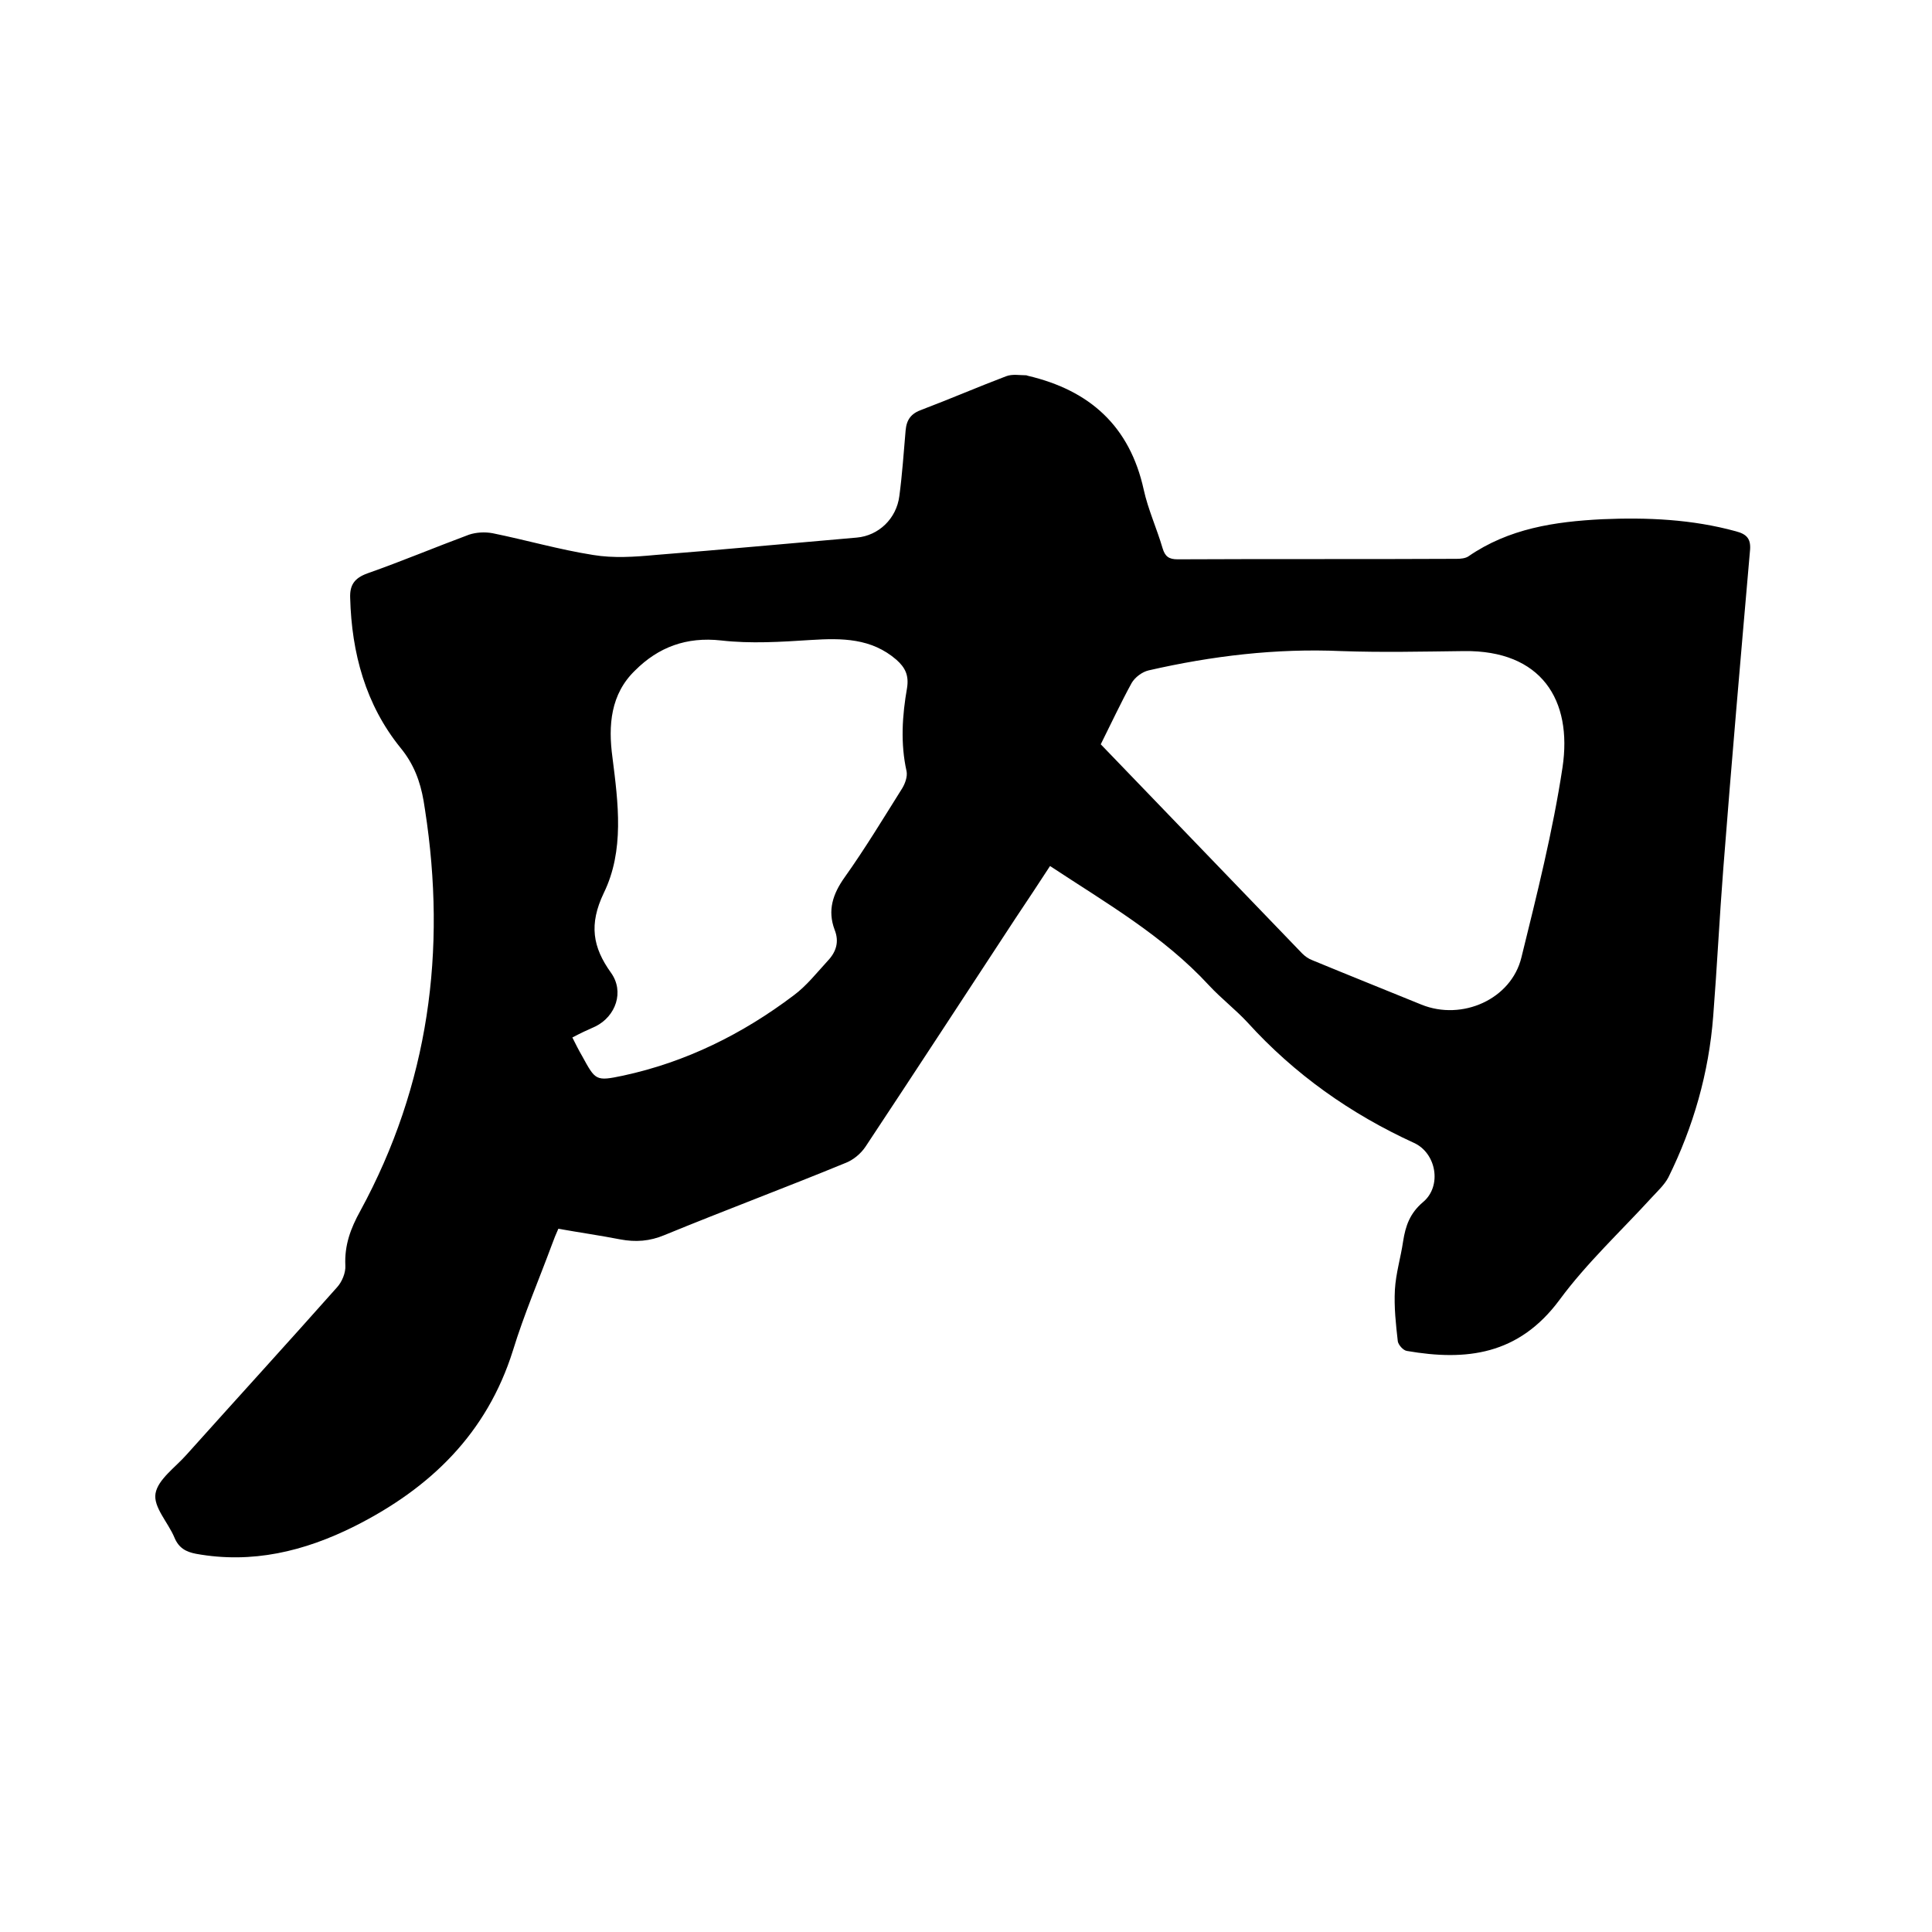
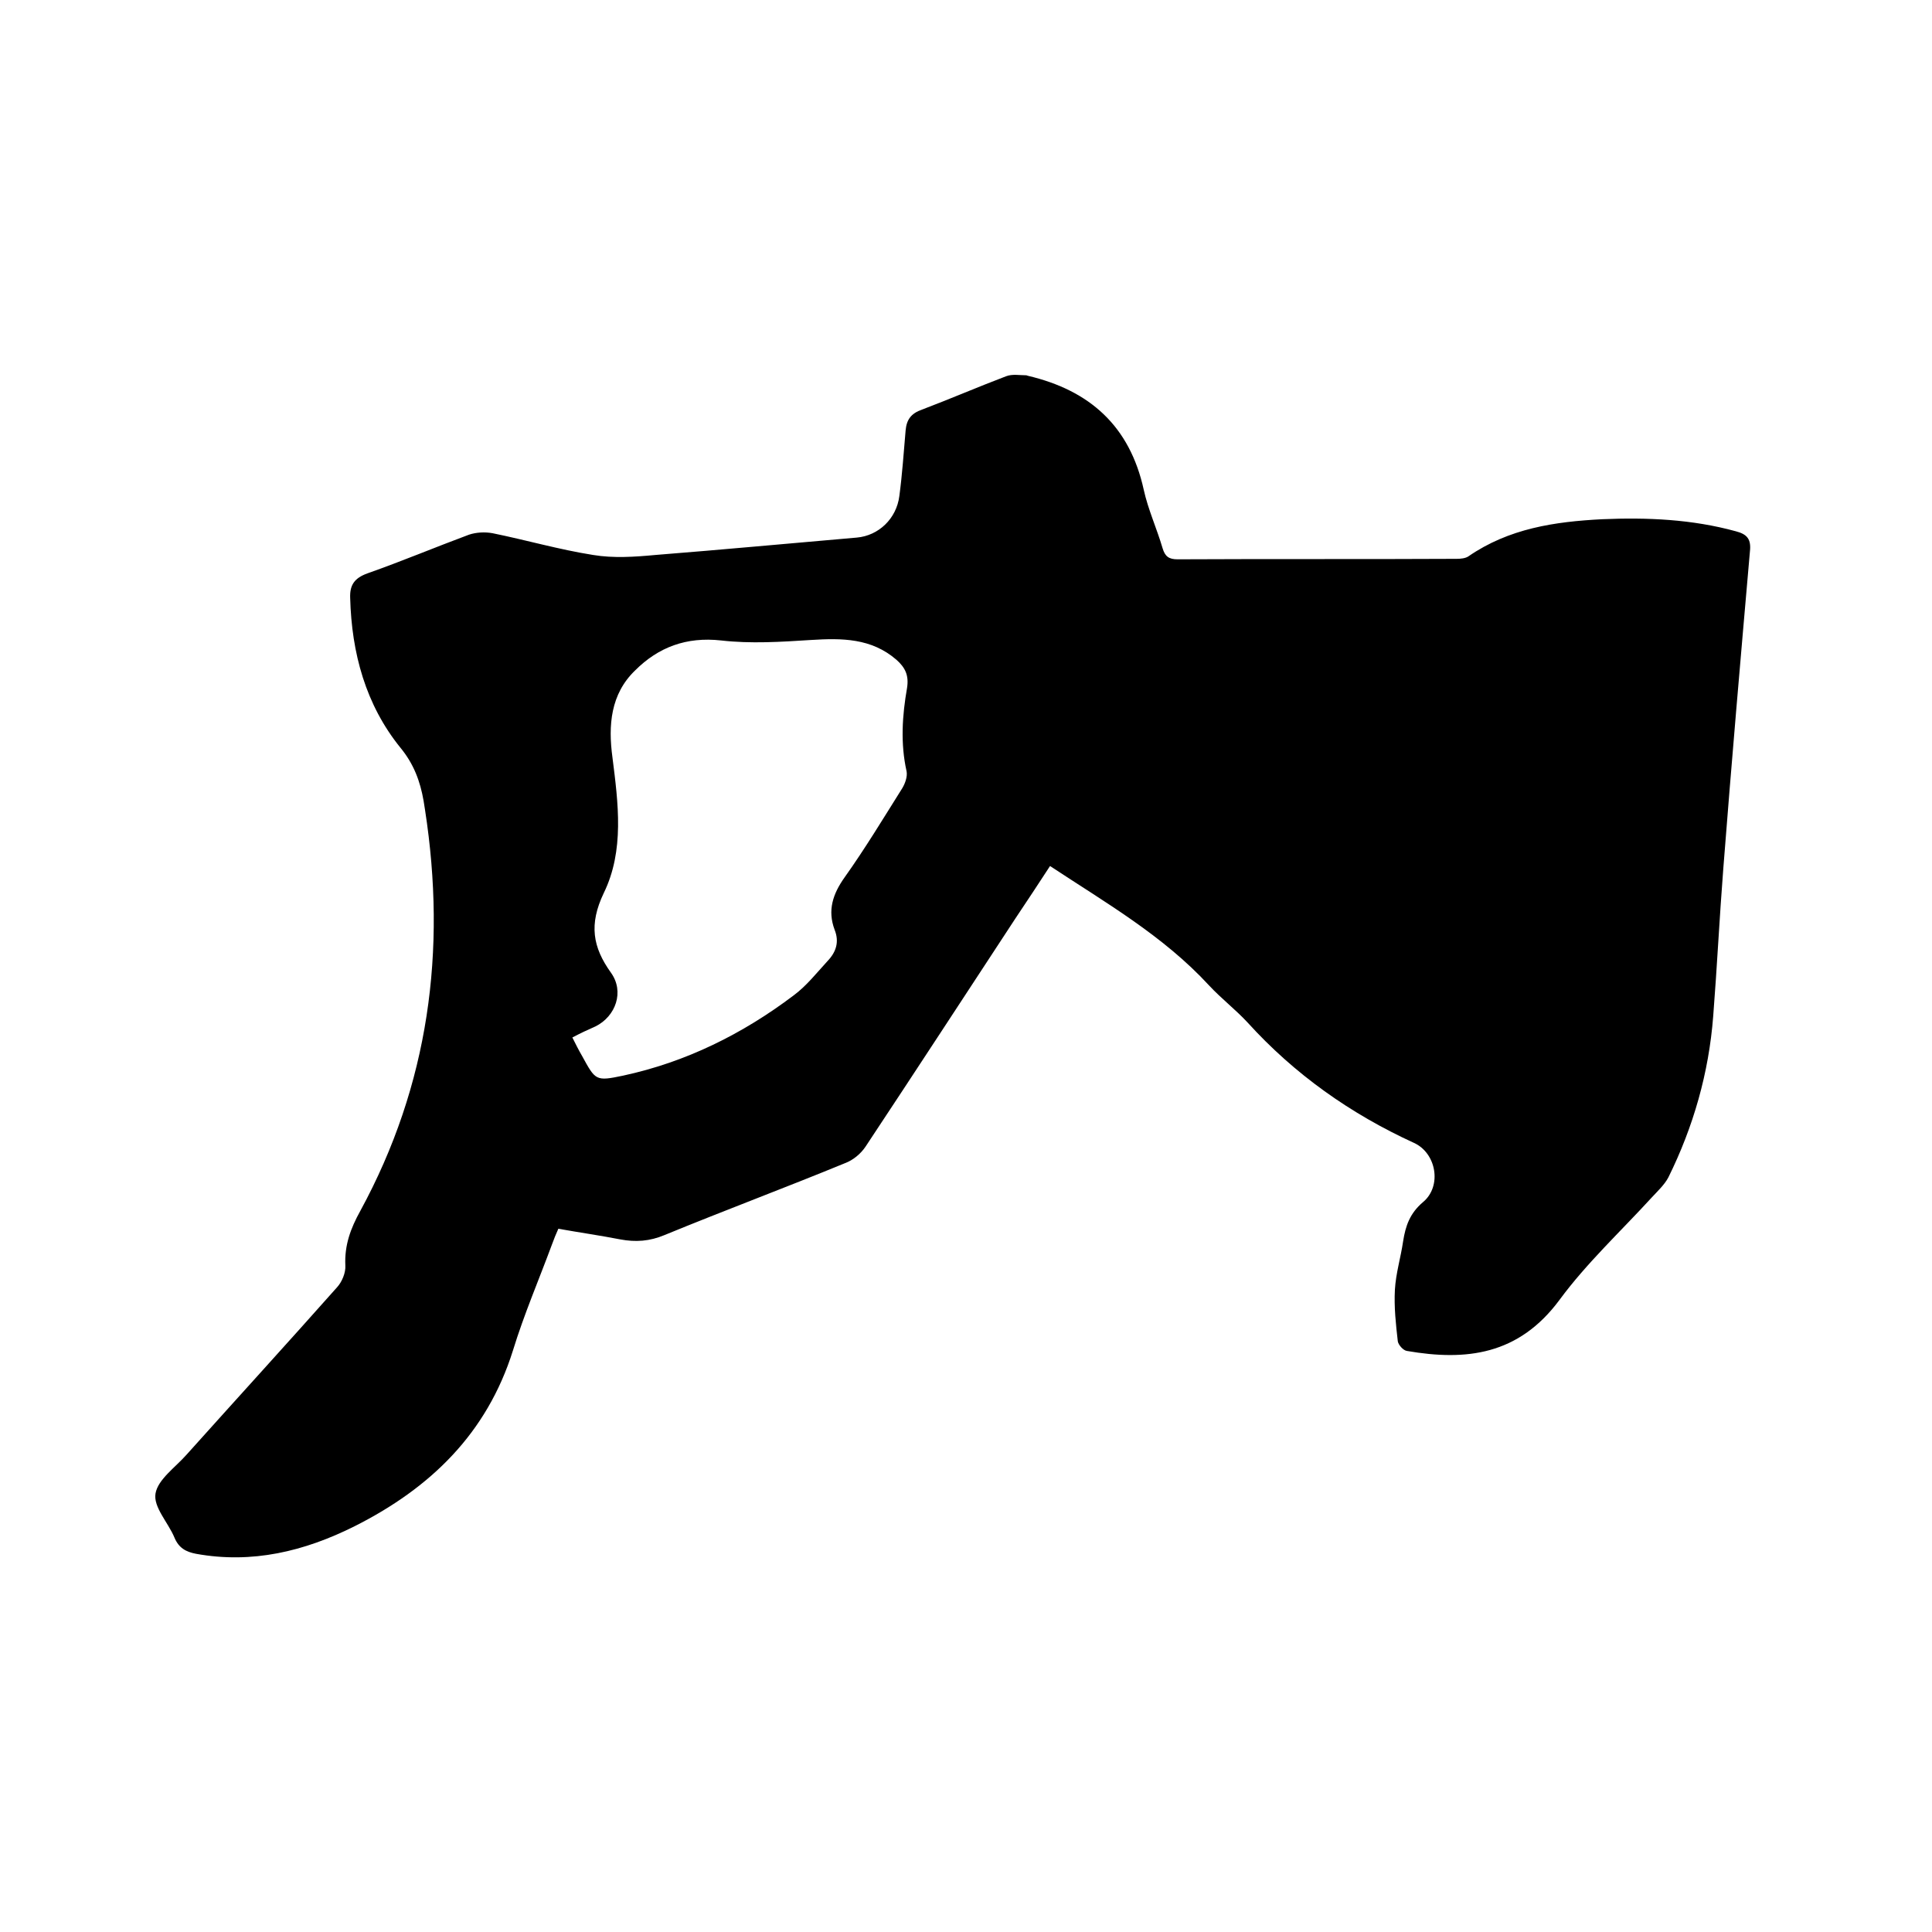
<svg xmlns="http://www.w3.org/2000/svg" enable-background="new 0 0 400 400" viewBox="0 0 400 400">
-   <path d="m217.4 179.3c-2.4 3.7-4.8 7.3-7.2 10.9-10.3 15.7-20.6 31.5-31 47.2-1 1.5-2.6 2.8-4.2 3.4-12.4 5.1-25 9.8-37.4 14.9-3.1 1.3-6 1.5-9.2.9-4.1-.8-8.3-1.4-12.8-2.2-.5 1.1-.9 2.1-1.3 3.2-2.7 7.3-5.8 14.5-8.1 22-5.4 17.2-17.1 28.5-32.8 36.4-10.4 5.2-21.2 7.8-32.8 5.7-2.1-.4-3.6-1.2-4.5-3.4-1.3-3.1-4.4-6.3-3.9-9.1.5-2.9 4.1-5.4 6.4-8 10.4-11.6 20.9-23.1 31.2-34.7 1-1.1 1.8-3 1.7-4.5-.2-4.2 1.1-7.7 3.1-11.3 14.2-26.1 17.9-53.9 13.4-83-.1-.6-.2-1.3-.3-1.9-.7-4-2-7.6-4.8-11-7.2-8.9-10.1-19.6-10.4-31-.1-2.6.8-4.1 3.6-5.1 7.1-2.5 14-5.4 21-8 1.5-.5 3.3-.6 4.9-.3 6.9 1.4 13.8 3.4 20.8 4.5 4.2.7 8.6.4 12.9 0 13.9-1.1 27.8-2.4 41.7-3.6 4.5-.4 8.2-3.9 8.8-8.6.6-4.5.9-9 1.3-13.6.2-2.2 1.1-3.5 3.4-4.3 5.8-2.2 11.6-4.7 17.4-6.9 1.3-.5 2.8-.2 4.2-.2.1 0 .2.1.3.1 12.8 3 21.1 10.4 24 23.6.9 4.1 2.7 8 3.9 12.1.5 1.7 1.3 2.3 3.1 2.3 19.3-.1 38.5 0 57.8-.1.8 0 1.8-.1 2.4-.5 8.4-5.8 17.9-7.2 27.7-7.7 9.3-.4 18.6 0 27.7 2.5 2.3.6 3.2 1.6 2.9 4.2-1.9 21.8-3.8 43.6-5.5 65.5-.8 10.2-1.3 20.5-2.1 30.7-.9 11.7-4.1 22.9-9.3 33.4-.8 1.5-2.2 2.8-3.4 4.1-6.4 7-13.5 13.6-19.1 21.2-8.5 11.5-19.4 12.7-31.6 10.6-.8-.1-1.8-1.3-1.9-2-.4-3.5-.8-7.1-.6-10.7.2-3.4 1.2-6.6 1.7-10 .5-3.2 1.4-5.8 4.1-8.1 4-3.3 2.8-10.2-1.9-12.3-13.1-6-24.7-14.2-34.4-24.9-2.5-2.7-5.5-5-8-7.7-9.5-10.3-21.4-17.1-32.9-24.7zm10.5-25.2c14 14.5 27.8 28.9 41.7 43.3.6.6 1.3 1.1 2.1 1.4 7.5 3.1 15 6.1 22.6 9.2 8.4 3.4 18.6-1.1 20.7-9.8 3.2-13 6.5-26.1 8.5-39.3 2.1-14-4.4-24.3-20.4-24.1-8.5.1-16.9.3-25.4 0-13.5-.6-26.8 1-39.9 4-1.3.3-2.8 1.4-3.5 2.6-2.2 4-4.2 8.3-6.4 12.7zm-109.4 60.7c.7 1.4 1.3 2.6 2 3.8 2.8 5.1 2.8 5.3 8.5 4.1 13-2.8 24.7-8.6 35.3-16.6 2.7-2 4.8-4.7 7.1-7.2 1.7-1.8 2.4-3.9 1.4-6.4-1.5-4-.4-7.4 2.1-10.9 4.2-5.9 8-12.2 11.9-18.4.6-1 1.1-2.4.9-3.5-1.3-5.8-.9-11.6.1-17.3.4-2.6-.4-4.2-2.2-5.8-5.2-4.5-11.3-4.5-17.7-4.1-6.2.4-12.5.8-18.6.1-7.2-.8-13 1.4-17.8 6.2-5.1 4.9-5.6 11.4-4.7 18 1.2 9.5 2.5 19.3-1.8 28.1-3.1 6.5-2.3 11.2 1.5 16.5 2.8 3.9 1 9-3.2 11.1-1.6.7-3.1 1.4-4.8 2.3z" />
+   <path d="m217.4 179.3c-2.4 3.7-4.8 7.3-7.2 10.9-10.3 15.7-20.6 31.5-31 47.2-1 1.5-2.6 2.8-4.2 3.4-12.4 5.1-25 9.8-37.4 14.9-3.1 1.3-6 1.5-9.2.9-4.1-.8-8.3-1.4-12.8-2.2-.5 1.1-.9 2.1-1.3 3.2-2.7 7.3-5.8 14.5-8.1 22-5.4 17.2-17.1 28.5-32.8 36.4-10.4 5.2-21.2 7.8-32.8 5.7-2.1-.4-3.6-1.2-4.5-3.4-1.3-3.1-4.4-6.3-3.9-9.1.5-2.9 4.1-5.4 6.4-8 10.4-11.6 20.9-23.1 31.2-34.7 1-1.1 1.8-3 1.7-4.5-.2-4.2 1.1-7.7 3.1-11.3 14.2-26.1 17.9-53.9 13.4-83-.1-.6-.2-1.3-.3-1.9-.7-4-2-7.6-4.8-11-7.2-8.9-10.1-19.6-10.4-31-.1-2.6.8-4.1 3.6-5.1 7.1-2.5 14-5.4 21-8 1.5-.5 3.3-.6 4.9-.3 6.9 1.4 13.8 3.4 20.8 4.5 4.2.7 8.6.4 12.9 0 13.9-1.1 27.8-2.4 41.7-3.6 4.5-.4 8.2-3.9 8.8-8.6.6-4.5.9-9 1.3-13.6.2-2.2 1.1-3.5 3.4-4.3 5.8-2.2 11.6-4.7 17.4-6.9 1.3-.5 2.8-.2 4.2-.2.1 0 .2.1.3.1 12.8 3 21.1 10.4 24 23.6.9 4.1 2.7 8 3.9 12.1.5 1.7 1.3 2.3 3.1 2.3 19.3-.1 38.5 0 57.8-.1.8 0 1.8-.1 2.4-.5 8.4-5.8 17.9-7.2 27.7-7.7 9.3-.4 18.6 0 27.7 2.5 2.3.6 3.2 1.6 2.9 4.2-1.9 21.8-3.8 43.6-5.5 65.5-.8 10.2-1.3 20.5-2.1 30.7-.9 11.7-4.1 22.9-9.3 33.4-.8 1.5-2.2 2.8-3.4 4.1-6.4 7-13.5 13.6-19.1 21.2-8.5 11.5-19.4 12.7-31.6 10.6-.8-.1-1.8-1.3-1.9-2-.4-3.5-.8-7.1-.6-10.7.2-3.4 1.2-6.6 1.7-10 .5-3.2 1.4-5.8 4.1-8.1 4-3.3 2.8-10.2-1.9-12.3-13.1-6-24.7-14.2-34.4-24.9-2.5-2.7-5.5-5-8-7.7-9.5-10.3-21.4-17.1-32.9-24.7zm10.5-25.2zm-109.4 60.7c.7 1.4 1.3 2.6 2 3.8 2.8 5.1 2.8 5.3 8.5 4.1 13-2.8 24.7-8.6 35.3-16.6 2.7-2 4.8-4.7 7.1-7.2 1.7-1.8 2.4-3.9 1.4-6.4-1.5-4-.4-7.4 2.1-10.9 4.2-5.9 8-12.2 11.9-18.4.6-1 1.1-2.4.9-3.5-1.3-5.8-.9-11.6.1-17.3.4-2.6-.4-4.2-2.2-5.8-5.2-4.5-11.3-4.5-17.7-4.1-6.2.4-12.5.8-18.6.1-7.2-.8-13 1.4-17.8 6.2-5.1 4.9-5.6 11.4-4.7 18 1.2 9.5 2.5 19.3-1.8 28.1-3.1 6.5-2.3 11.2 1.5 16.5 2.8 3.9 1 9-3.2 11.1-1.6.7-3.1 1.4-4.8 2.3z" />
</svg>